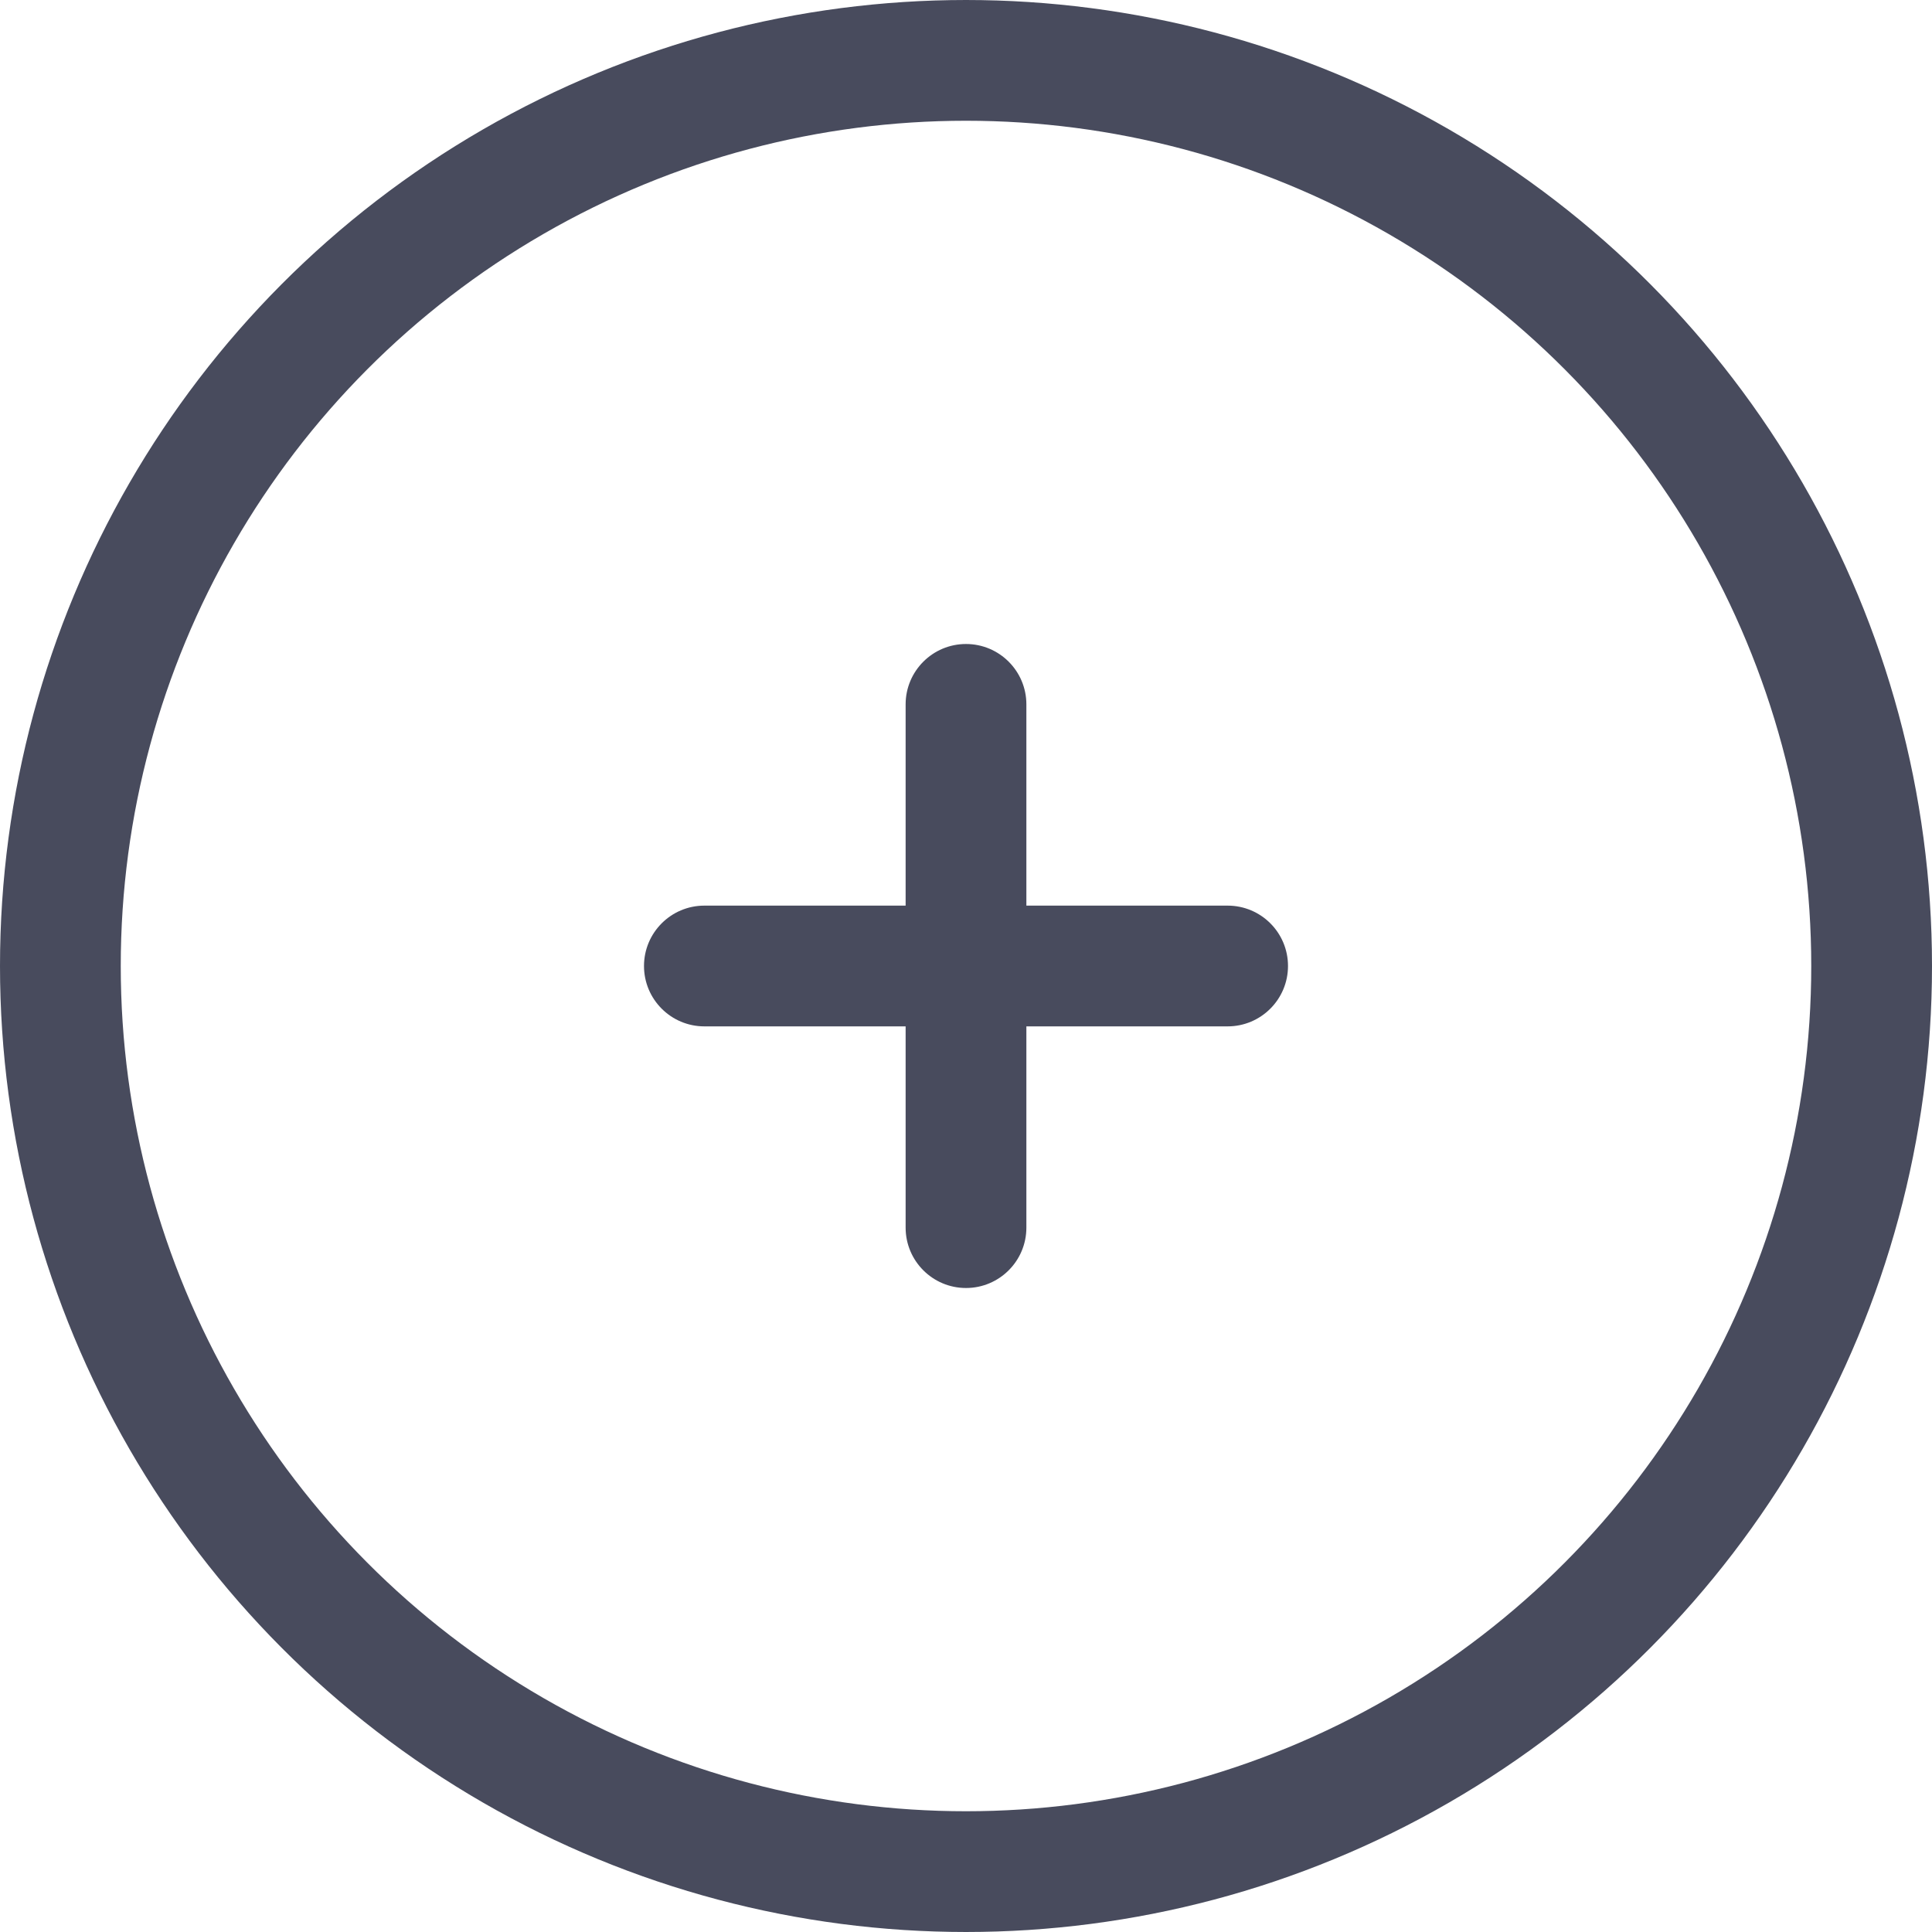
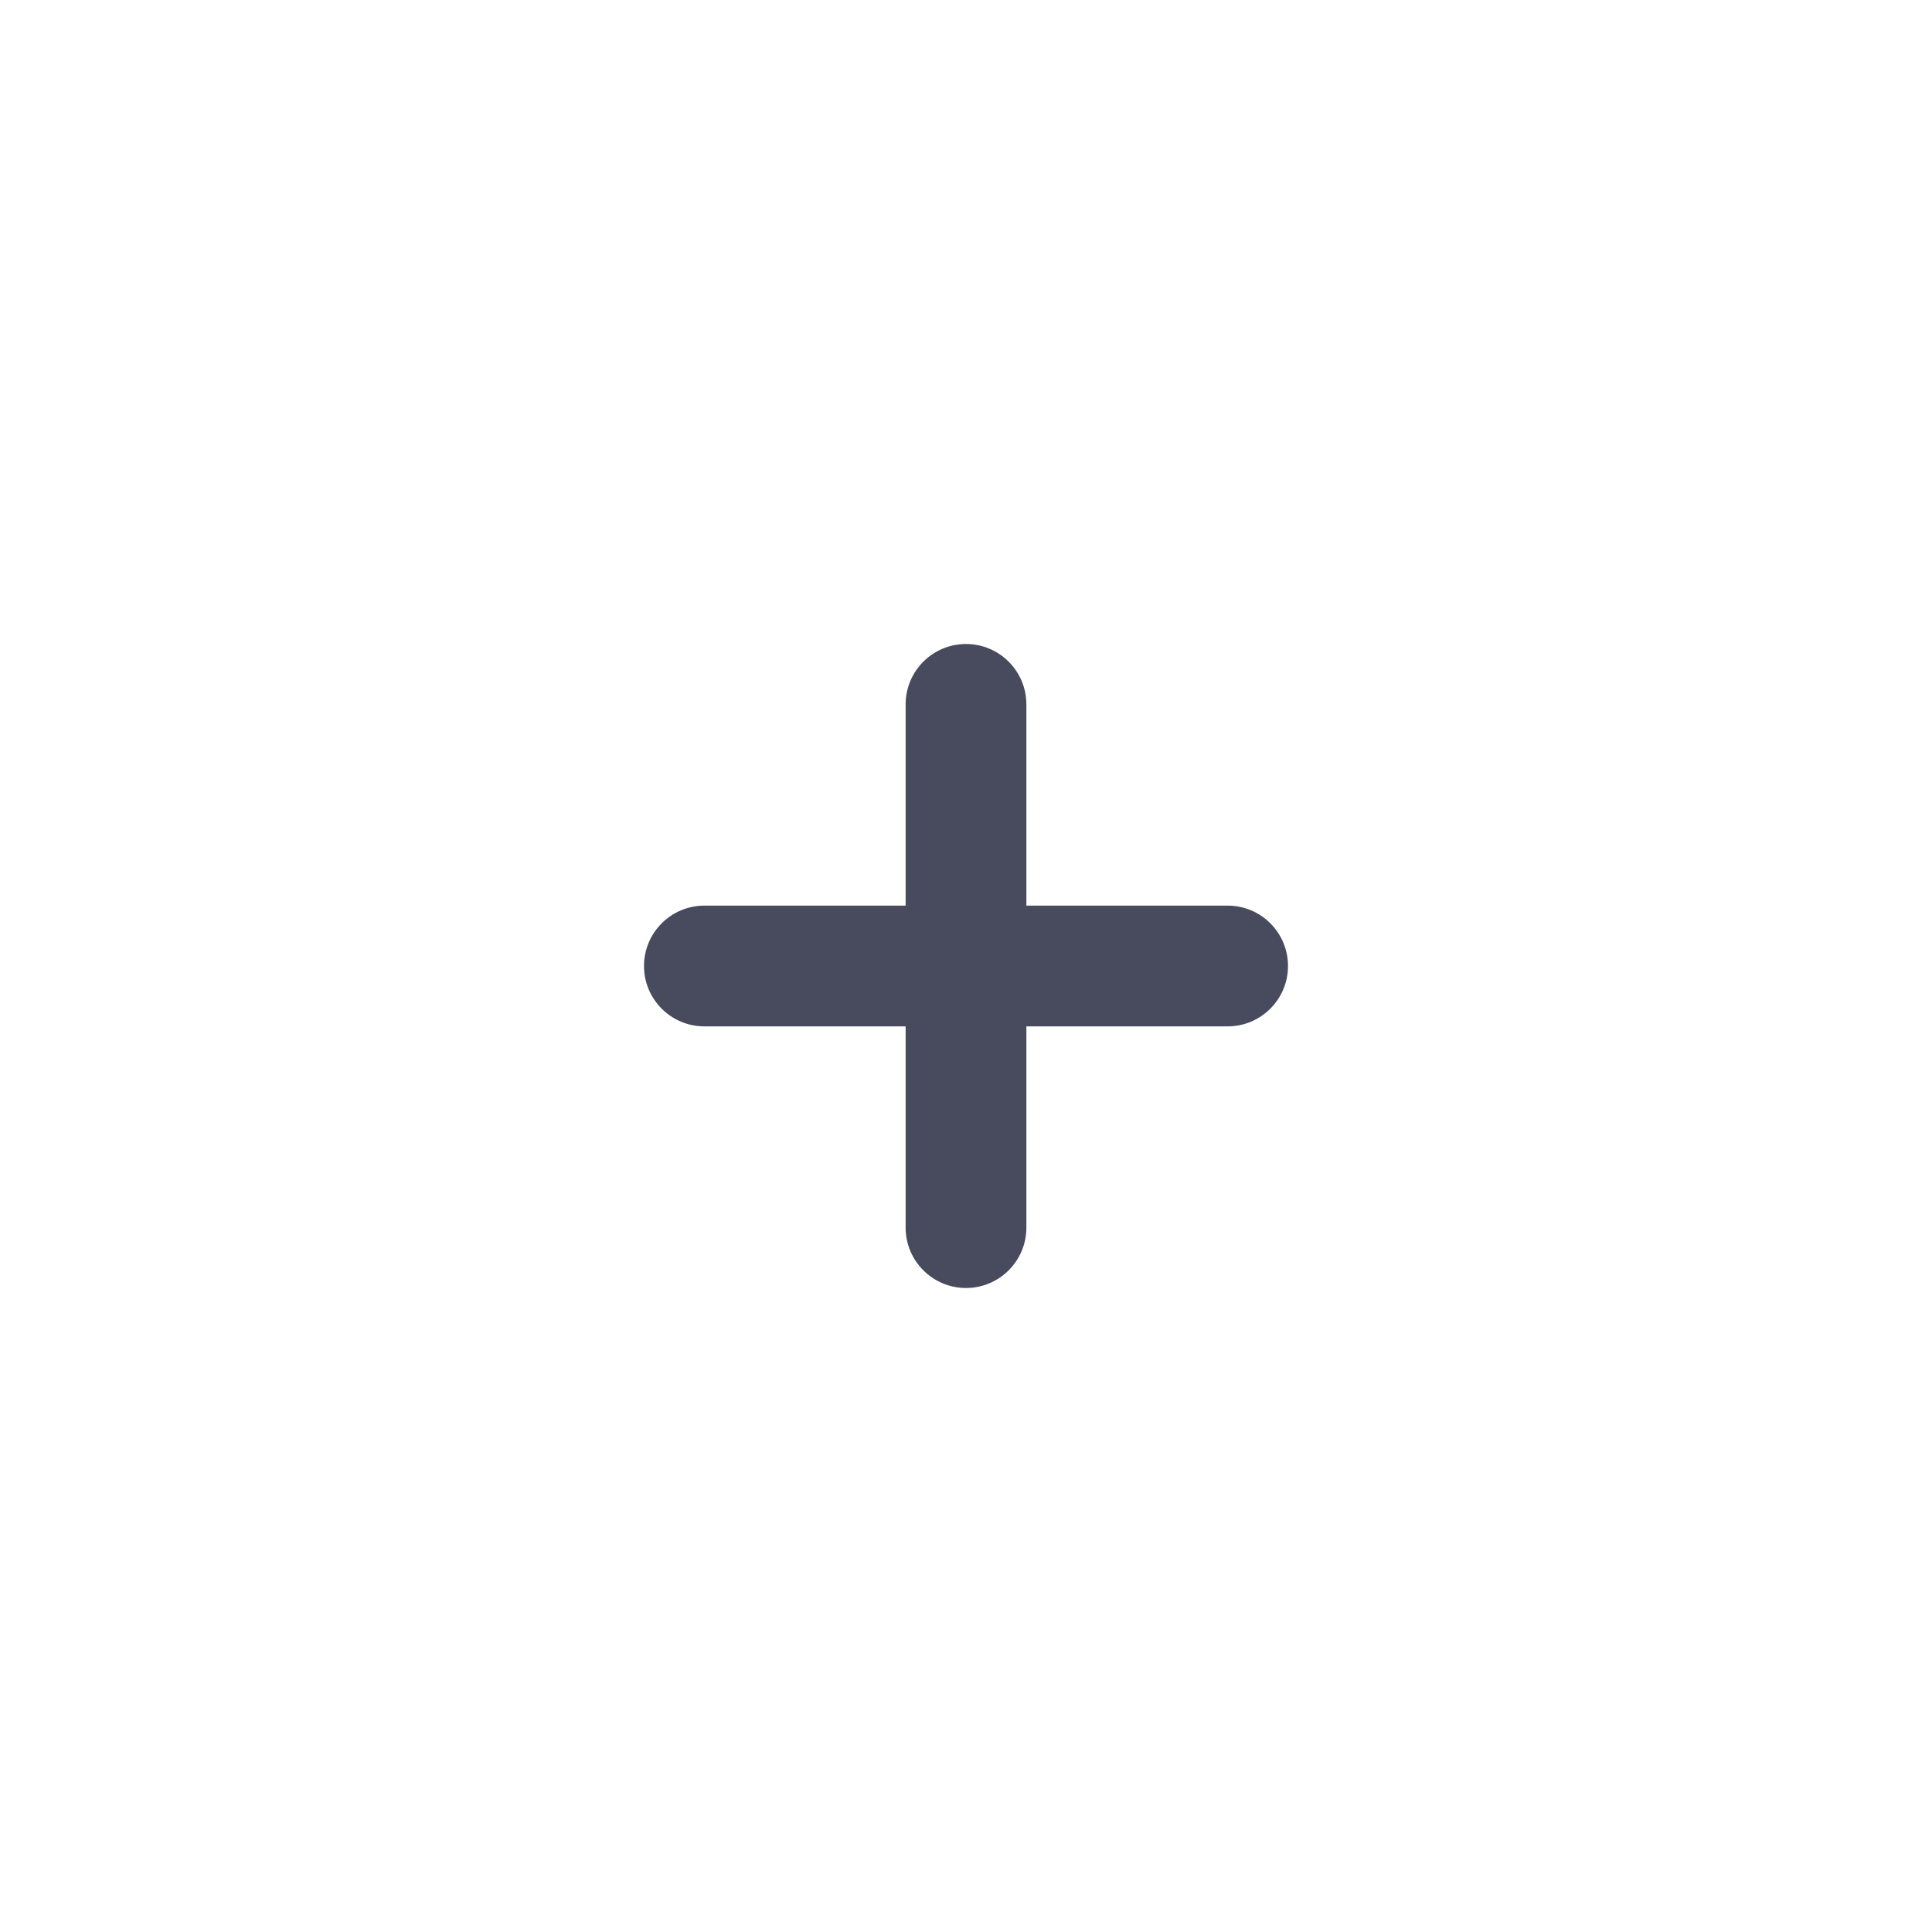
<svg xmlns="http://www.w3.org/2000/svg" width="24" height="24" viewBox="0 0 24 24" fill="none">
-   <circle cx="12" cy="12" r="11.25" stroke="#484B5D" stroke-width="1.5" />
  <path fill-rule="evenodd" clip-rule="evenodd" d="M12.75 8.75C12.75 8.336 12.414 8 12 8C11.586 8 11.25 8.336 11.25 8.75V11.25H8.75C8.336 11.25 8 11.586 8 12C8 12.414 8.336 12.75 8.75 12.75H11.25L11.25 15.25C11.25 15.664 11.586 16 12 16C12.414 16 12.75 15.664 12.75 15.25V12.75L15.25 12.75C15.664 12.75 16 12.414 16 12C16 11.585 15.664 11.25 15.25 11.25L12.75 11.25V8.75Z" fill="#484B5D" />
</svg>